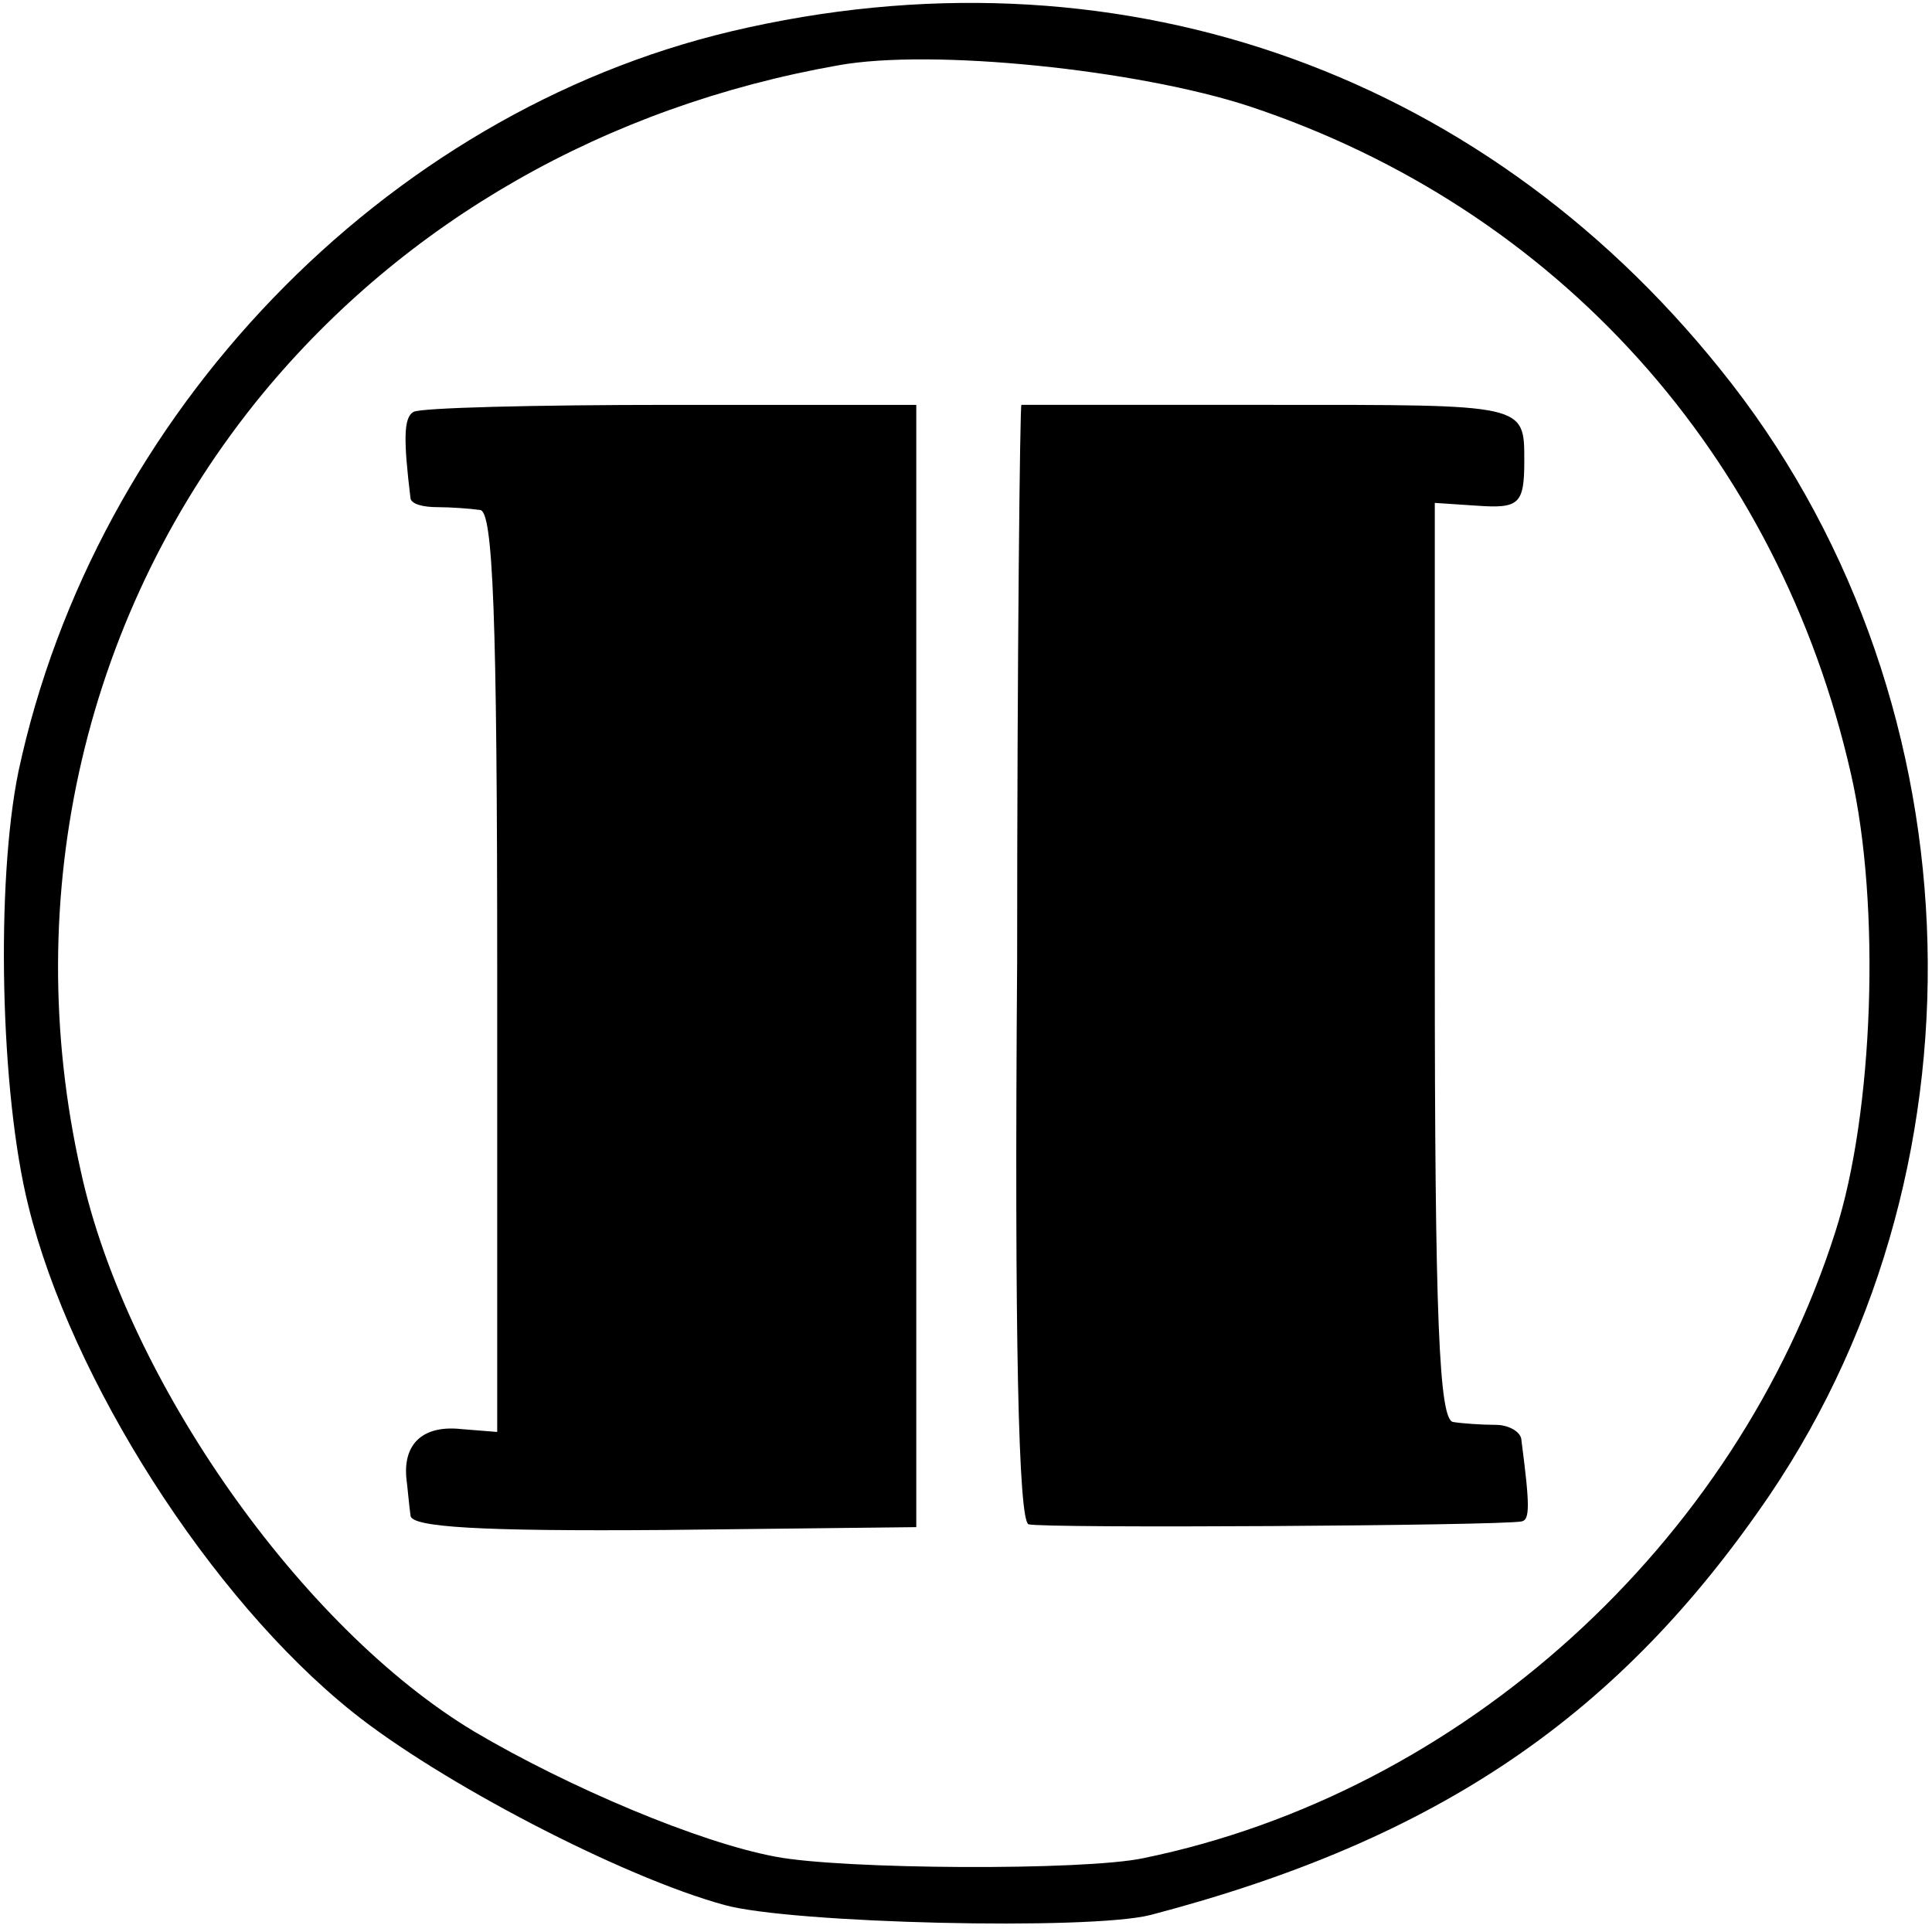
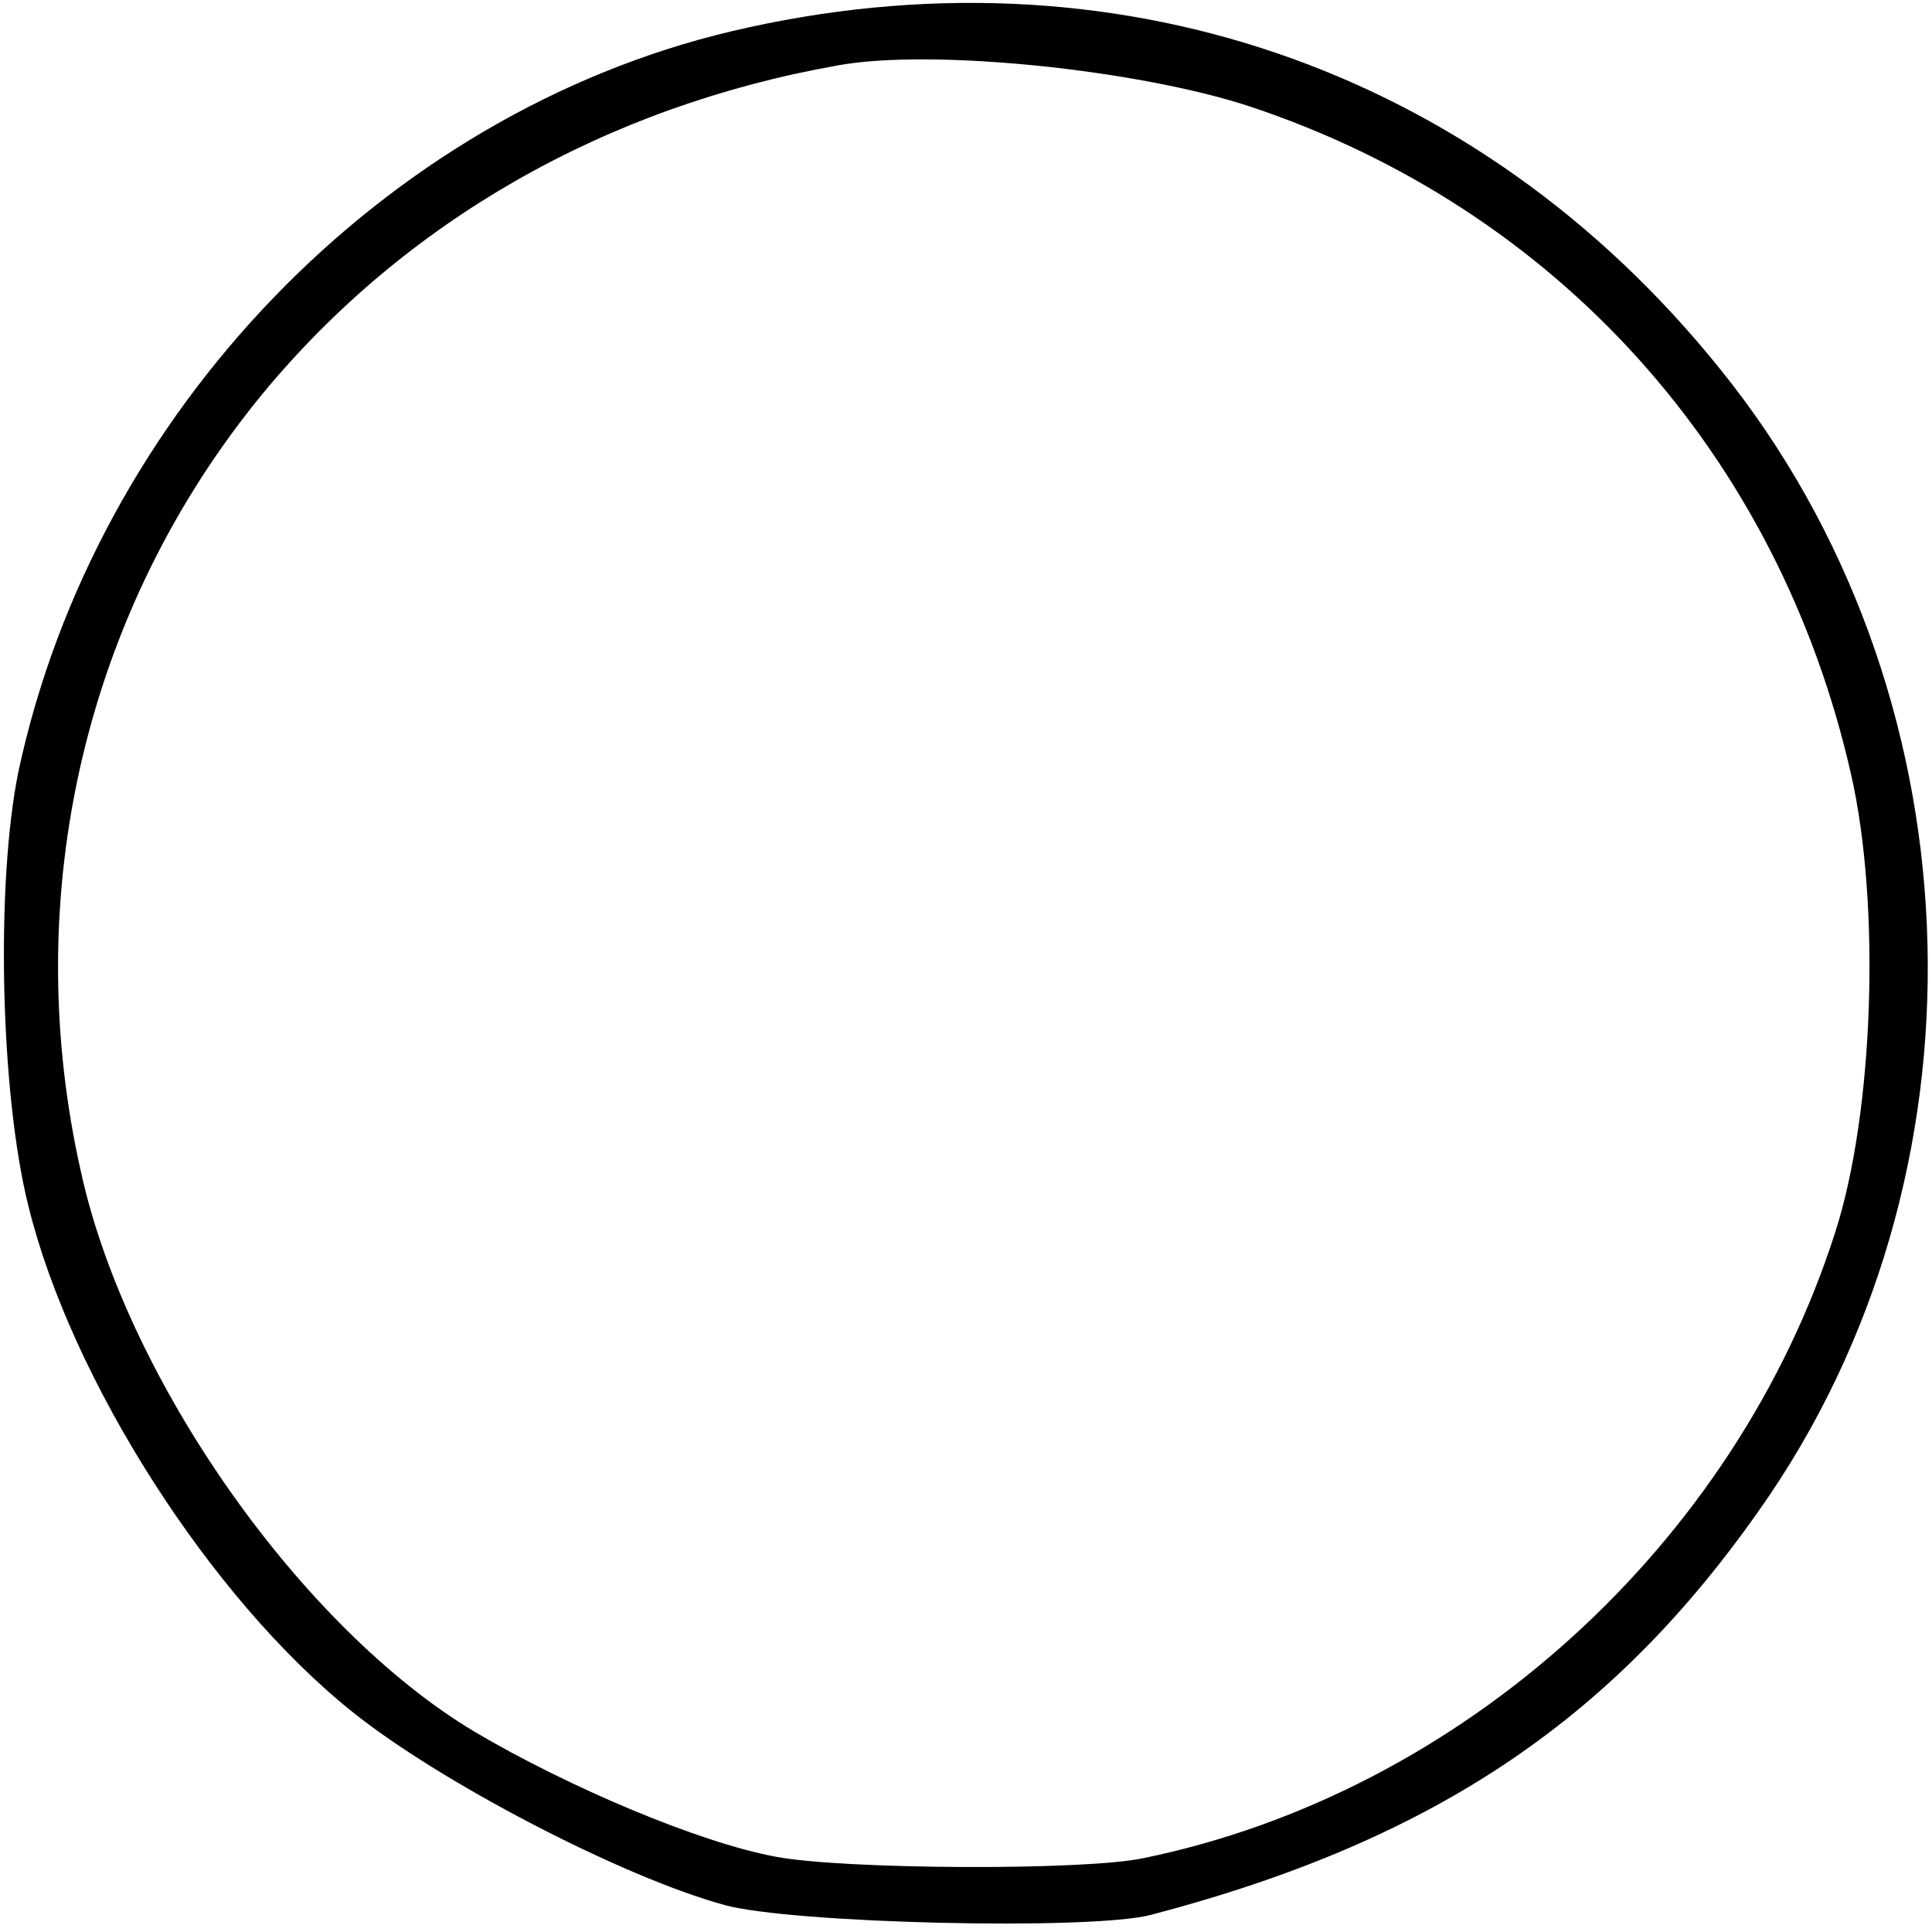
<svg xmlns="http://www.w3.org/2000/svg" version="1.0" width="136pt" height="136pt" viewBox="0 0 136 136" preserveAspectRatio="xMidYMid meet">
  <g transform="translate(0,136) scale(0.1,-0.1)" fill="#000000" stroke="none">
    <path d="M515 1338 c-245 -58 -448 -269 -502 -521 -16 -78 -13 -226 7 -306 30 -122 128 -276 228 -356 61 -49 189 -116 262 -136 47 -13 257 -18 300 -7 202 53 330 140 436 296 160 237 146 568 -35 792 -171 213 -429 301 -696 238z m365 -53 c216 -72 372 -245 423 -470 21 -92 16 -238 -11 -322 -70 -220 -263 -395 -487 -441 -42 -9 -212 -8 -259 1 -54 10 -146 49 -212 88 -122 73 -245 248 -277 394 -44 195 3 396 128 548 100 121 241 202 405 231 66 12 211 -3 290 -29z" />
-     <path d="M291 1070 c-7 -4 -7 -20 -2 -61 1 -4 9 -6 19 -6 9 0 23 -1 30 -2 9 -1 12 -73 12 -325 l0 -324 -25 2 c-27 3 -41 -10 -39 -34 1 -8 2 -20 3 -27 1 -8 48 -11 179 -10 l177 2 0 395 0 395 -173 0 c-95 0 -177 -2 -181 -5z" />
-     <path d="M719 1075 c-1 0 -3 -176 -3 -392 -2 -267 1 -393 8 -396 10 -3 331 -1 347 2 6 1 6 11 0 57 0 6 -9 11 -18 11 -10 0 -24 1 -30 2 -10 1 -13 73 -13 324 l0 323 30 -2 c29 -2 33 1 33 31 0 41 2 40 -178 40 -96 0 -176 0 -176 0z" />
  </g>
</svg>